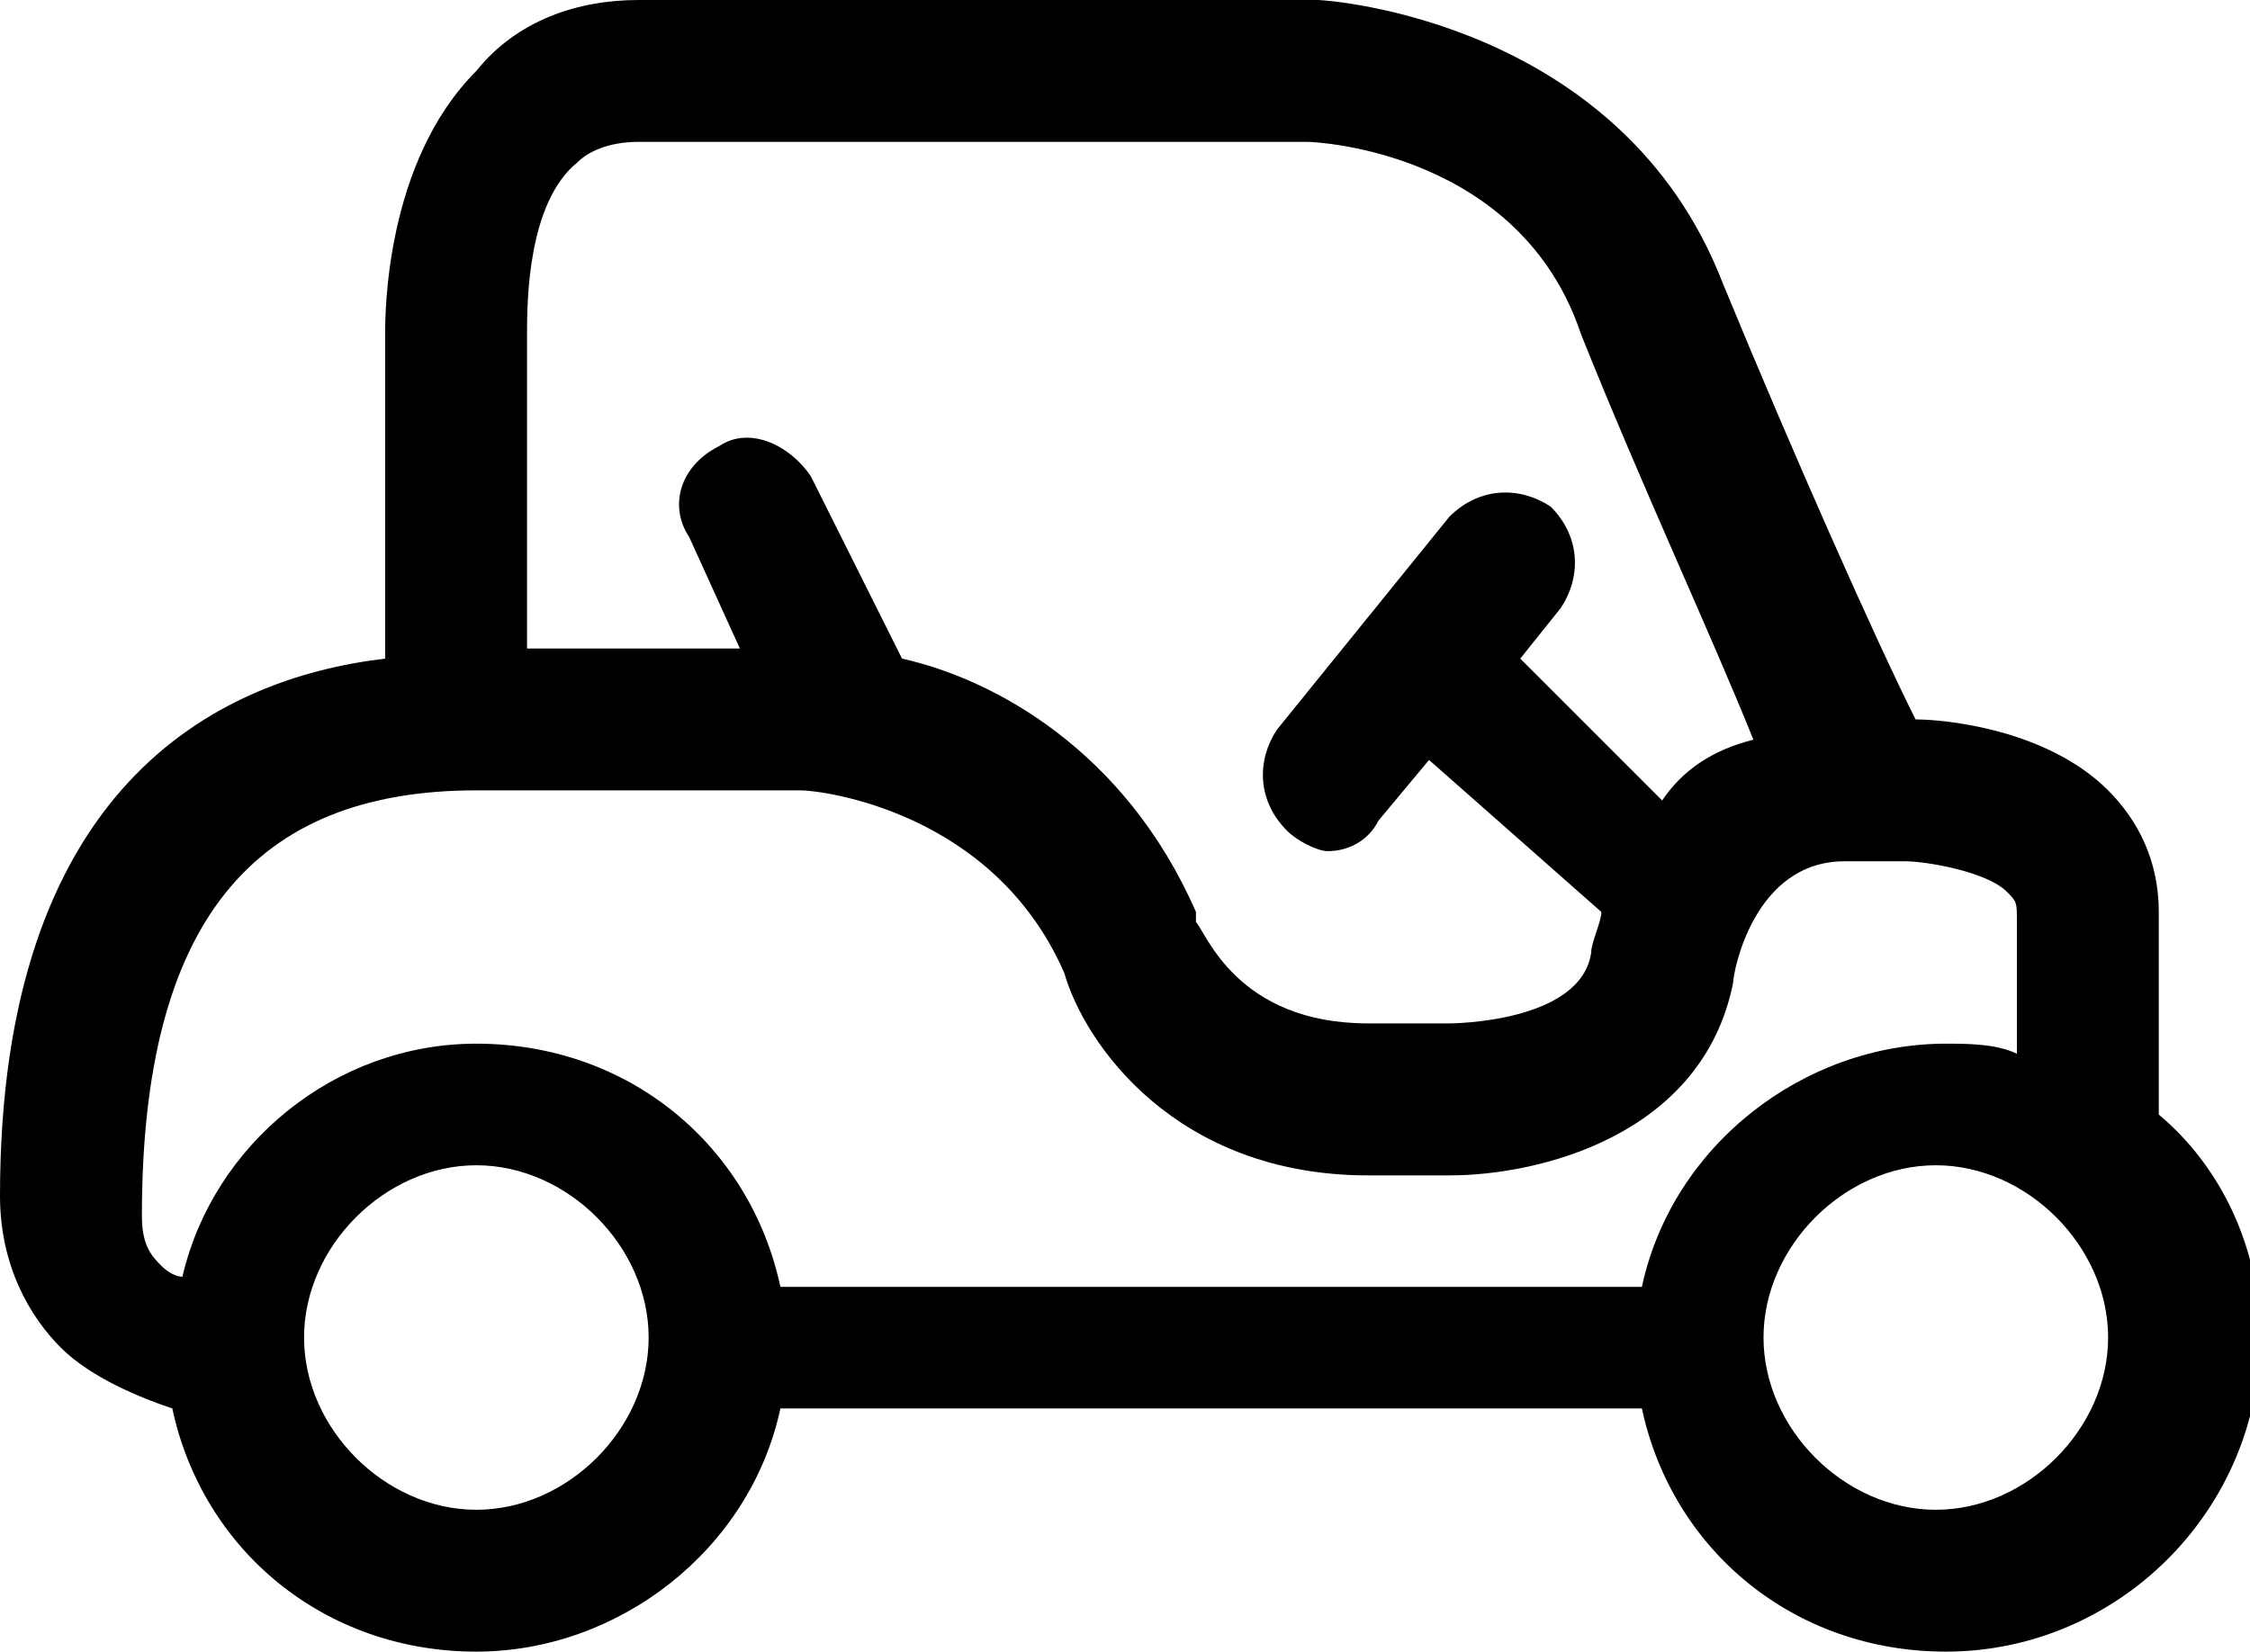
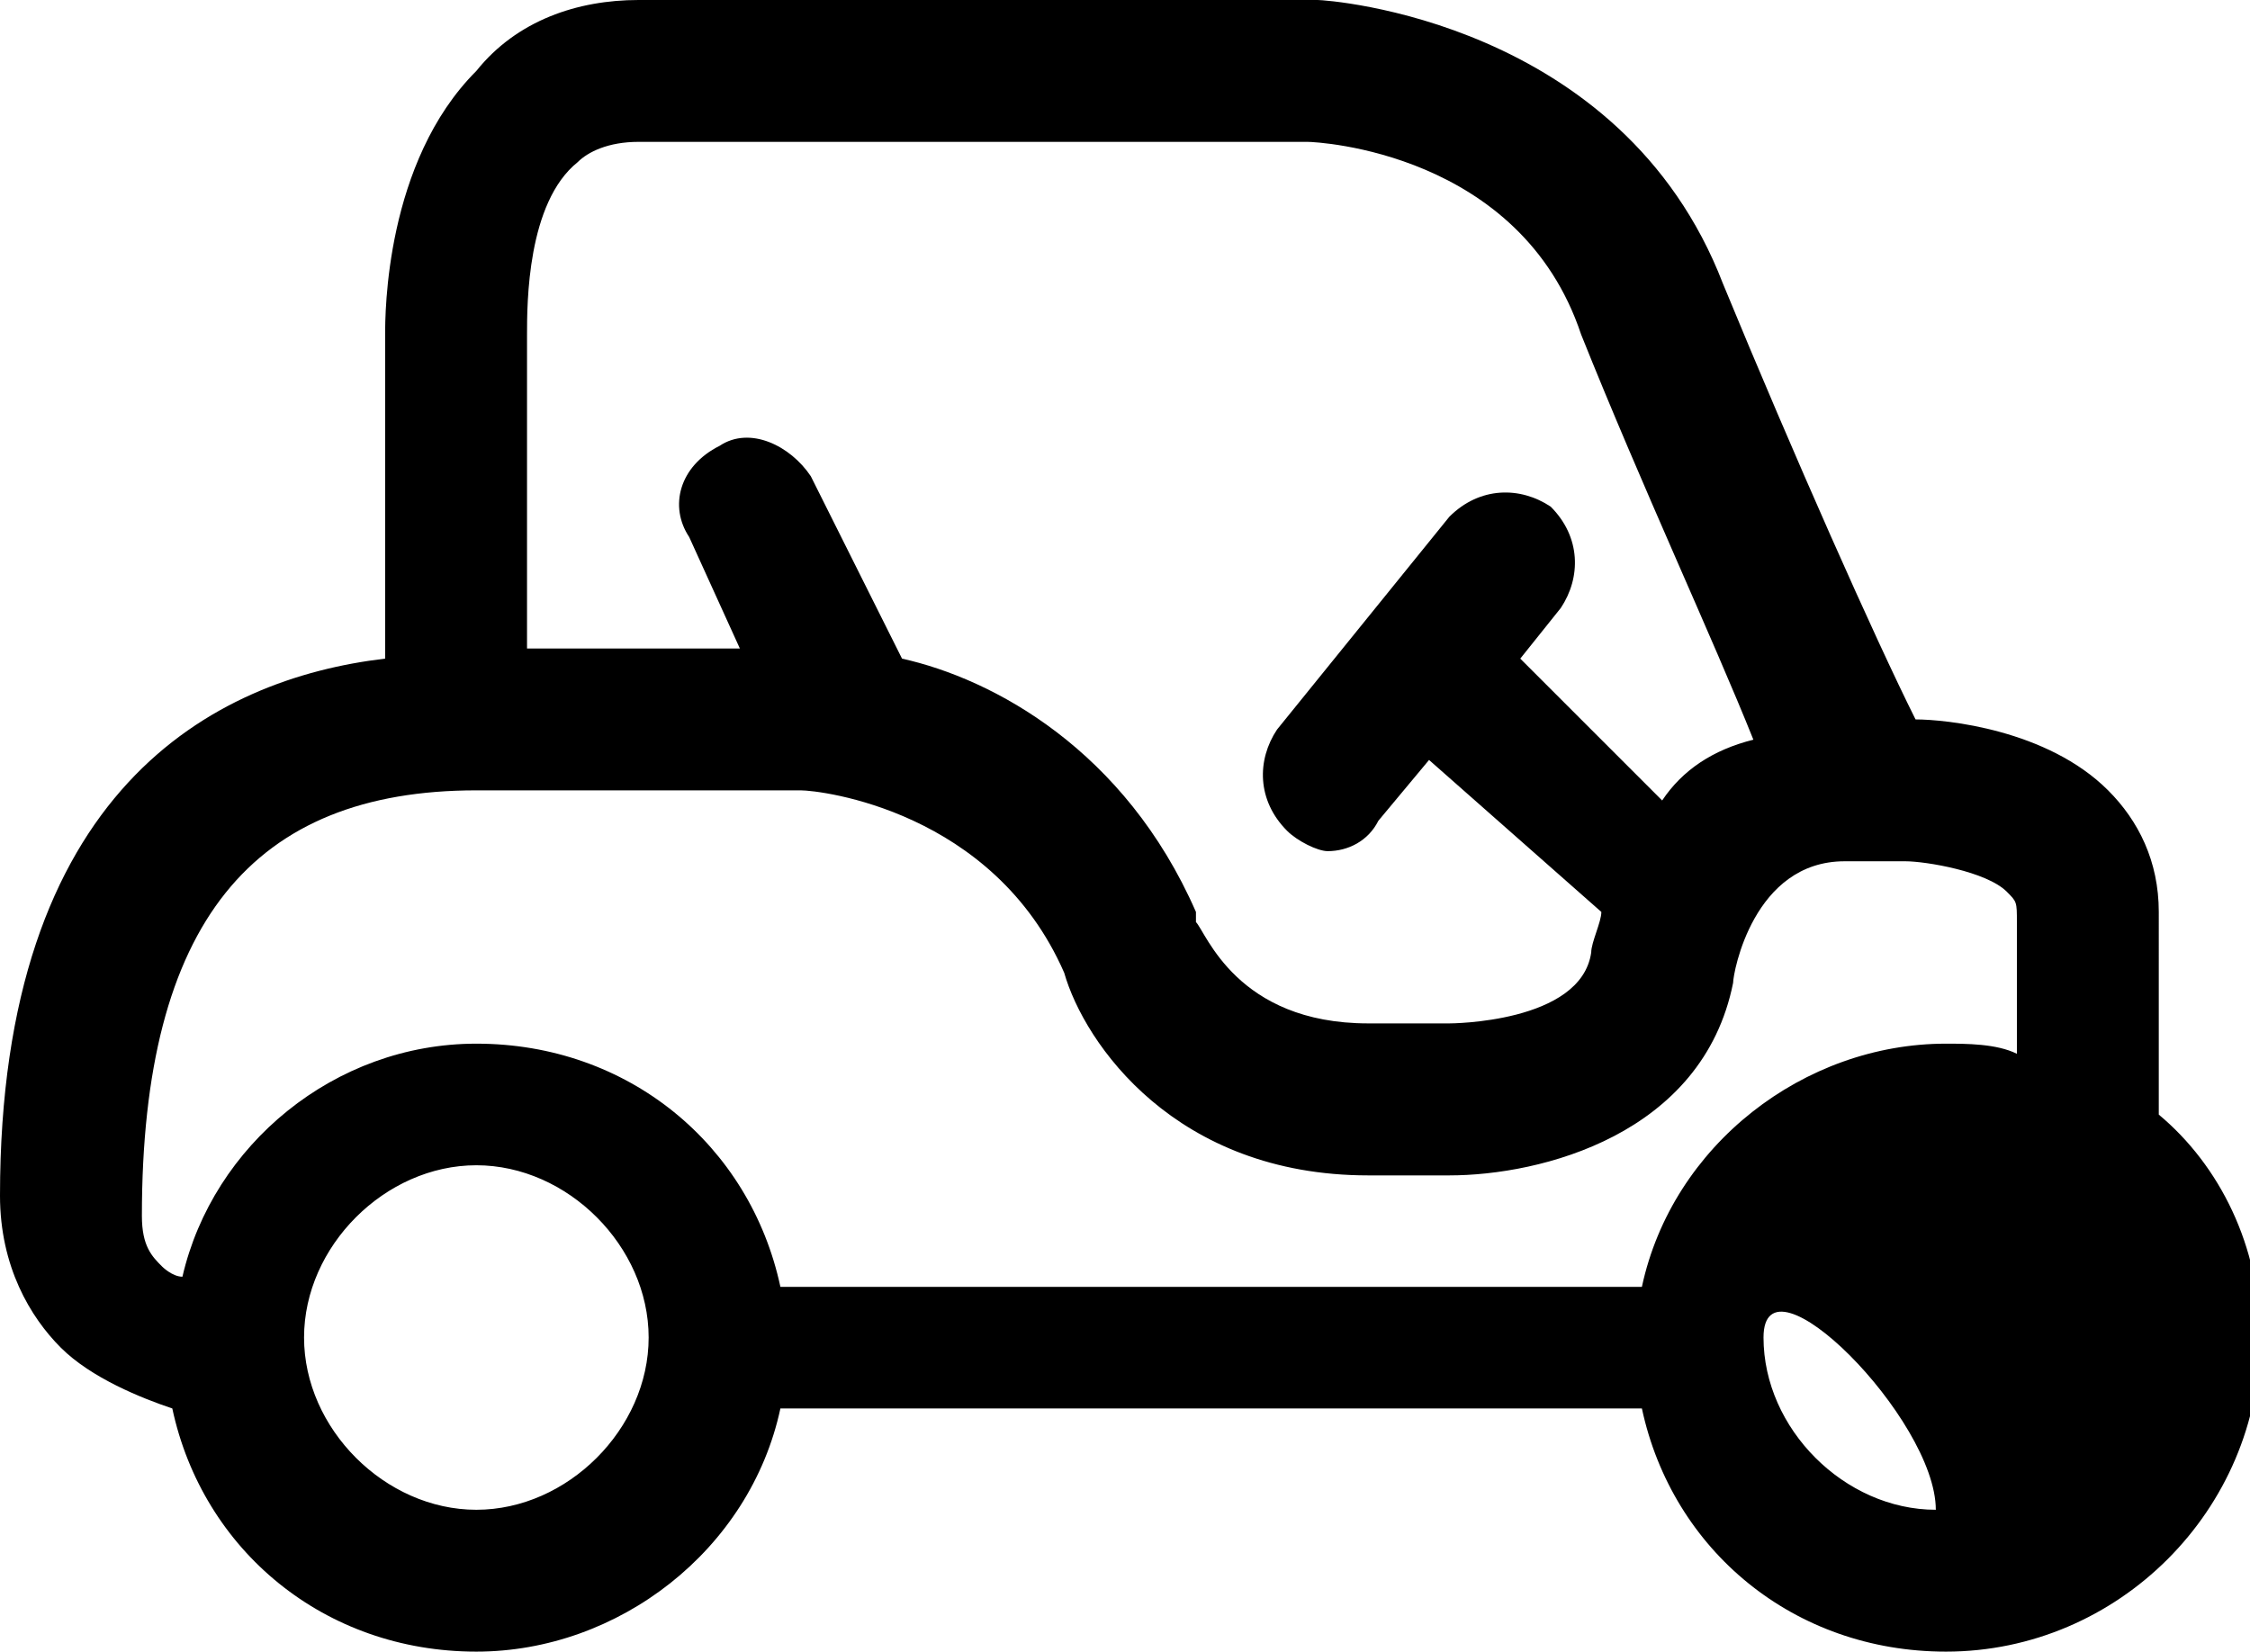
<svg xmlns="http://www.w3.org/2000/svg" version="1.1" id="Layer_1" x="0px" y="0px" viewBox="0 0 22.2 16.3" style="enable-background:new 0 0 22.2 16.3;" xml:space="preserve">
-   <path d="M1.7,13.9c0.3,1.4,1.5,2.4,3,2.4c1.4,0,2.7-1,3-2.4h8.5c0.3,1.4,1.5,2.4,3,2.4c1.7,0,3.1-1.4,3.1-3.1c0-0.9-0.4-1.7-1-2.2V9  c0-0.5-0.2-0.9-0.5-1.2c-0.6-0.6-1.6-0.7-1.9-0.7c-0.4-0.8-1.2-2.6-1.9-4.3c-1-2.6-3.9-2.8-4-2.8H6.3C5.7,0,5.1,0.2,4.7,0.7  C3.8,1.6,3.8,3.1,3.8,3.3v3.2C2.1,6.7,0,7.8,0,11.8c0,0.7,0.3,1.2,0.6,1.5C0.9,13.6,1.4,13.8,1.7,13.9z M4.7,14.9  c-0.9,0-1.7-0.8-1.7-1.7s0.8-1.7,1.7-1.7s1.7,0.8,1.7,1.7S5.6,14.9,4.7,14.9z M19.1,14.9c-0.9,0-1.7-0.8-1.7-1.7s0.8-1.7,1.7-1.7  s1.7,0.8,1.7,1.7S20,14.9,19.1,14.9z M5.7,1.6C5.8,1.5,6,1.4,6.3,1.4h6.6c0.1,0,2.1,0.1,2.7,1.9c0.6,1.5,1.3,3,1.7,4  c-0.4,0.1-0.7,0.3-0.9,0.6L15,6.5l0.4-0.5c0.2-0.3,0.2-0.7-0.1-1c-0.3-0.2-0.7-0.2-1,0.1l-1.7,2.1c-0.2,0.3-0.2,0.7,0.1,1  c0.1,0.1,0.3,0.2,0.4,0.2c0.2,0,0.4-0.1,0.5-0.3l0.5-0.6L15.8,9c0,0.1-0.1,0.3-0.1,0.4c-0.1,0.7-1.4,0.7-1.4,0.7h-0.8  c-1.3,0-1.6-0.9-1.7-1c0,0,0-0.1,0-0.1c-0.7-1.6-2-2.3-2.9-2.5L8,4.7C7.8,4.4,7.4,4.2,7.1,4.4C6.7,4.6,6.6,5,6.8,5.3l0.5,1.1H5.2  V3.3C5.2,3,5.2,2,5.7,1.6z M4.7,7.8h3.2c0.2,0,1.9,0.2,2.6,1.8c0.2,0.7,1.1,2,3,2h0.8c0.9,0,2.5-0.4,2.8-1.9c0-0.1,0.2-1.2,1.1-1.2  h0.6c0.2,0,0.8,0.1,1,0.3c0.1,0.1,0.1,0.1,0.1,0.3v1.3c-0.2-0.1-0.5-0.1-0.7-0.1c-1.4,0-2.7,1-3,2.4H7.7c-0.3-1.4-1.5-2.4-3-2.4  c-1.4,0-2.6,1-2.9,2.3c-0.1,0-0.2-0.1-0.2-0.1c-0.1-0.1-0.2-0.2-0.2-0.5C1.4,9.1,2.5,7.8,4.7,7.8z" />
+   <path d="M1.7,13.9c0.3,1.4,1.5,2.4,3,2.4c1.4,0,2.7-1,3-2.4h8.5c0.3,1.4,1.5,2.4,3,2.4c1.7,0,3.1-1.4,3.1-3.1c0-0.9-0.4-1.7-1-2.2V9  c0-0.5-0.2-0.9-0.5-1.2c-0.6-0.6-1.6-0.7-1.9-0.7c-0.4-0.8-1.2-2.6-1.9-4.3c-1-2.6-3.9-2.8-4-2.8H6.3C5.7,0,5.1,0.2,4.7,0.7  C3.8,1.6,3.8,3.1,3.8,3.3v3.2C2.1,6.7,0,7.8,0,11.8c0,0.7,0.3,1.2,0.6,1.5C0.9,13.6,1.4,13.8,1.7,13.9z M4.7,14.9  c-0.9,0-1.7-0.8-1.7-1.7s0.8-1.7,1.7-1.7s1.7,0.8,1.7,1.7S5.6,14.9,4.7,14.9z M19.1,14.9c-0.9,0-1.7-0.8-1.7-1.7s1.7,0.8,1.7,1.7S20,14.9,19.1,14.9z M5.7,1.6C5.8,1.5,6,1.4,6.3,1.4h6.6c0.1,0,2.1,0.1,2.7,1.9c0.6,1.5,1.3,3,1.7,4  c-0.4,0.1-0.7,0.3-0.9,0.6L15,6.5l0.4-0.5c0.2-0.3,0.2-0.7-0.1-1c-0.3-0.2-0.7-0.2-1,0.1l-1.7,2.1c-0.2,0.3-0.2,0.7,0.1,1  c0.1,0.1,0.3,0.2,0.4,0.2c0.2,0,0.4-0.1,0.5-0.3l0.5-0.6L15.8,9c0,0.1-0.1,0.3-0.1,0.4c-0.1,0.7-1.4,0.7-1.4,0.7h-0.8  c-1.3,0-1.6-0.9-1.7-1c0,0,0-0.1,0-0.1c-0.7-1.6-2-2.3-2.9-2.5L8,4.7C7.8,4.4,7.4,4.2,7.1,4.4C6.7,4.6,6.6,5,6.8,5.3l0.5,1.1H5.2  V3.3C5.2,3,5.2,2,5.7,1.6z M4.7,7.8h3.2c0.2,0,1.9,0.2,2.6,1.8c0.2,0.7,1.1,2,3,2h0.8c0.9,0,2.5-0.4,2.8-1.9c0-0.1,0.2-1.2,1.1-1.2  h0.6c0.2,0,0.8,0.1,1,0.3c0.1,0.1,0.1,0.1,0.1,0.3v1.3c-0.2-0.1-0.5-0.1-0.7-0.1c-1.4,0-2.7,1-3,2.4H7.7c-0.3-1.4-1.5-2.4-3-2.4  c-1.4,0-2.6,1-2.9,2.3c-0.1,0-0.2-0.1-0.2-0.1c-0.1-0.1-0.2-0.2-0.2-0.5C1.4,9.1,2.5,7.8,4.7,7.8z" />
</svg>